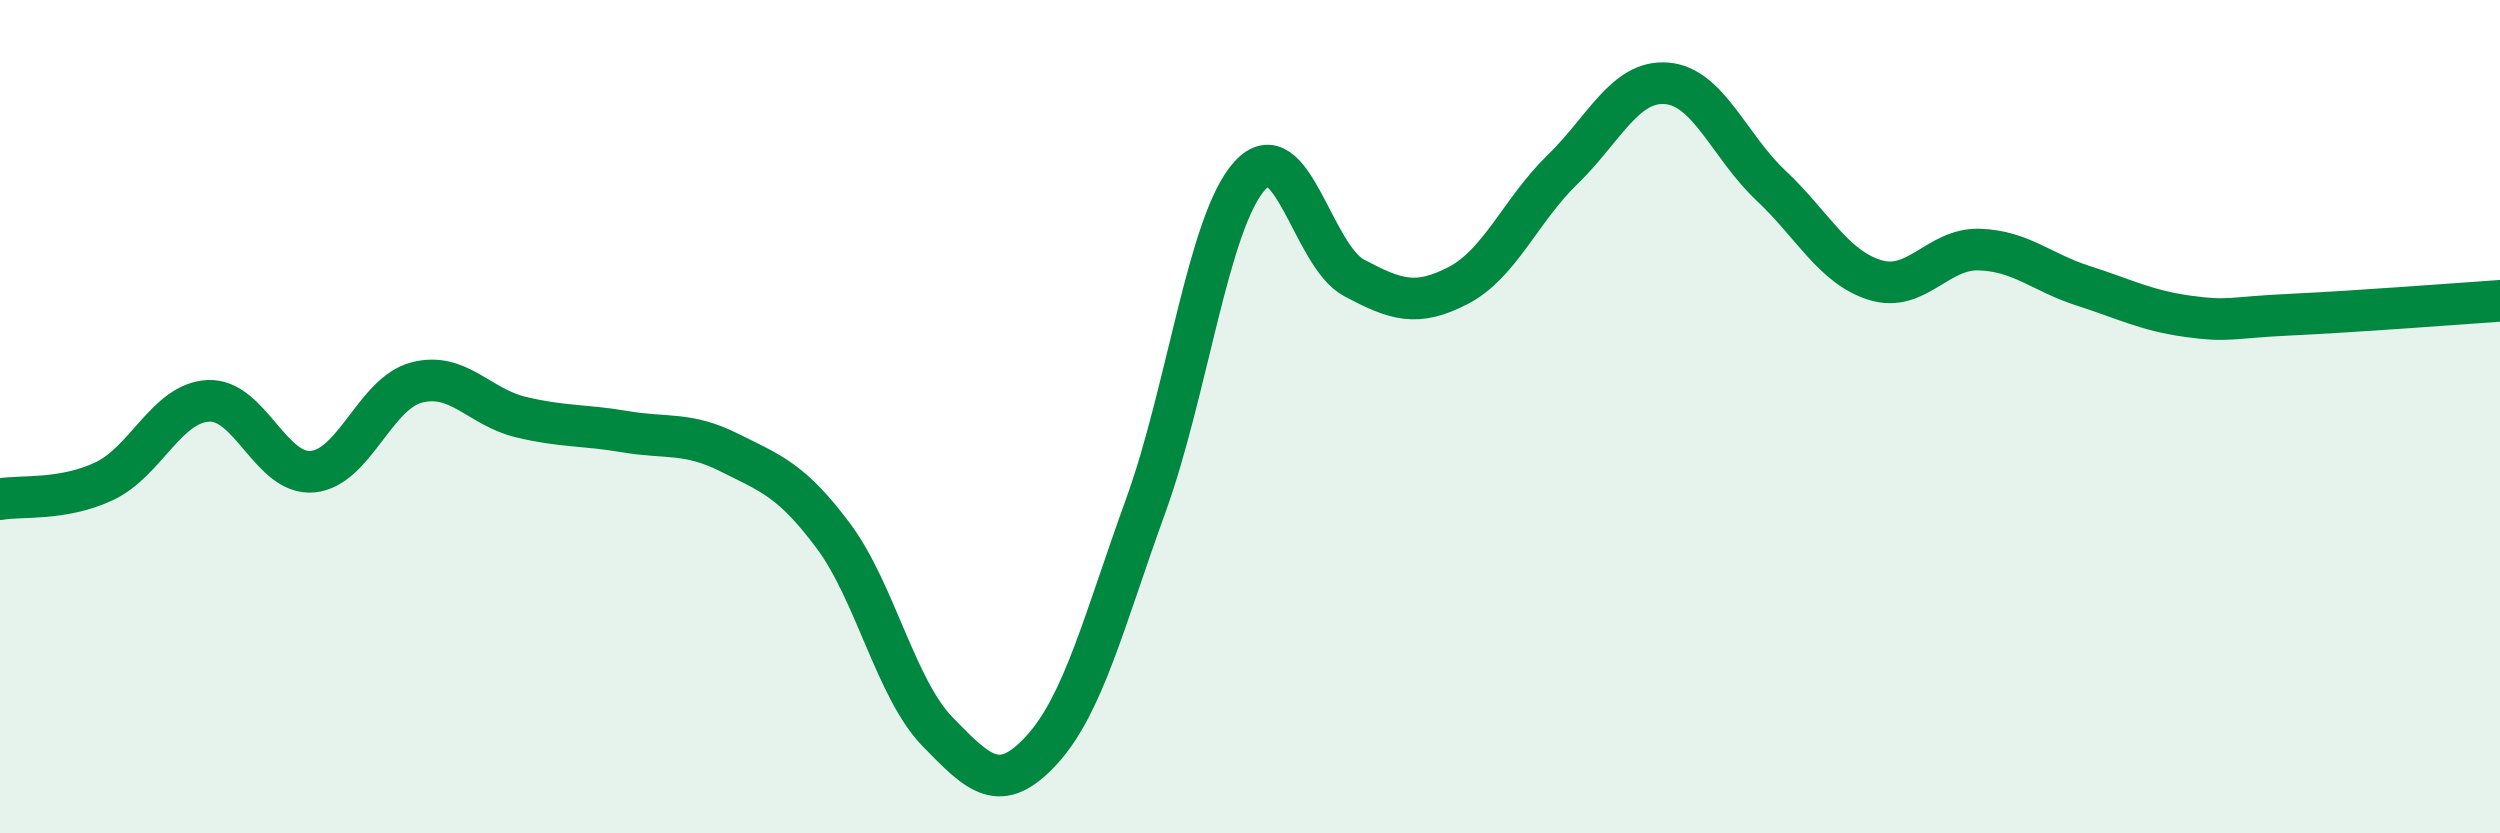
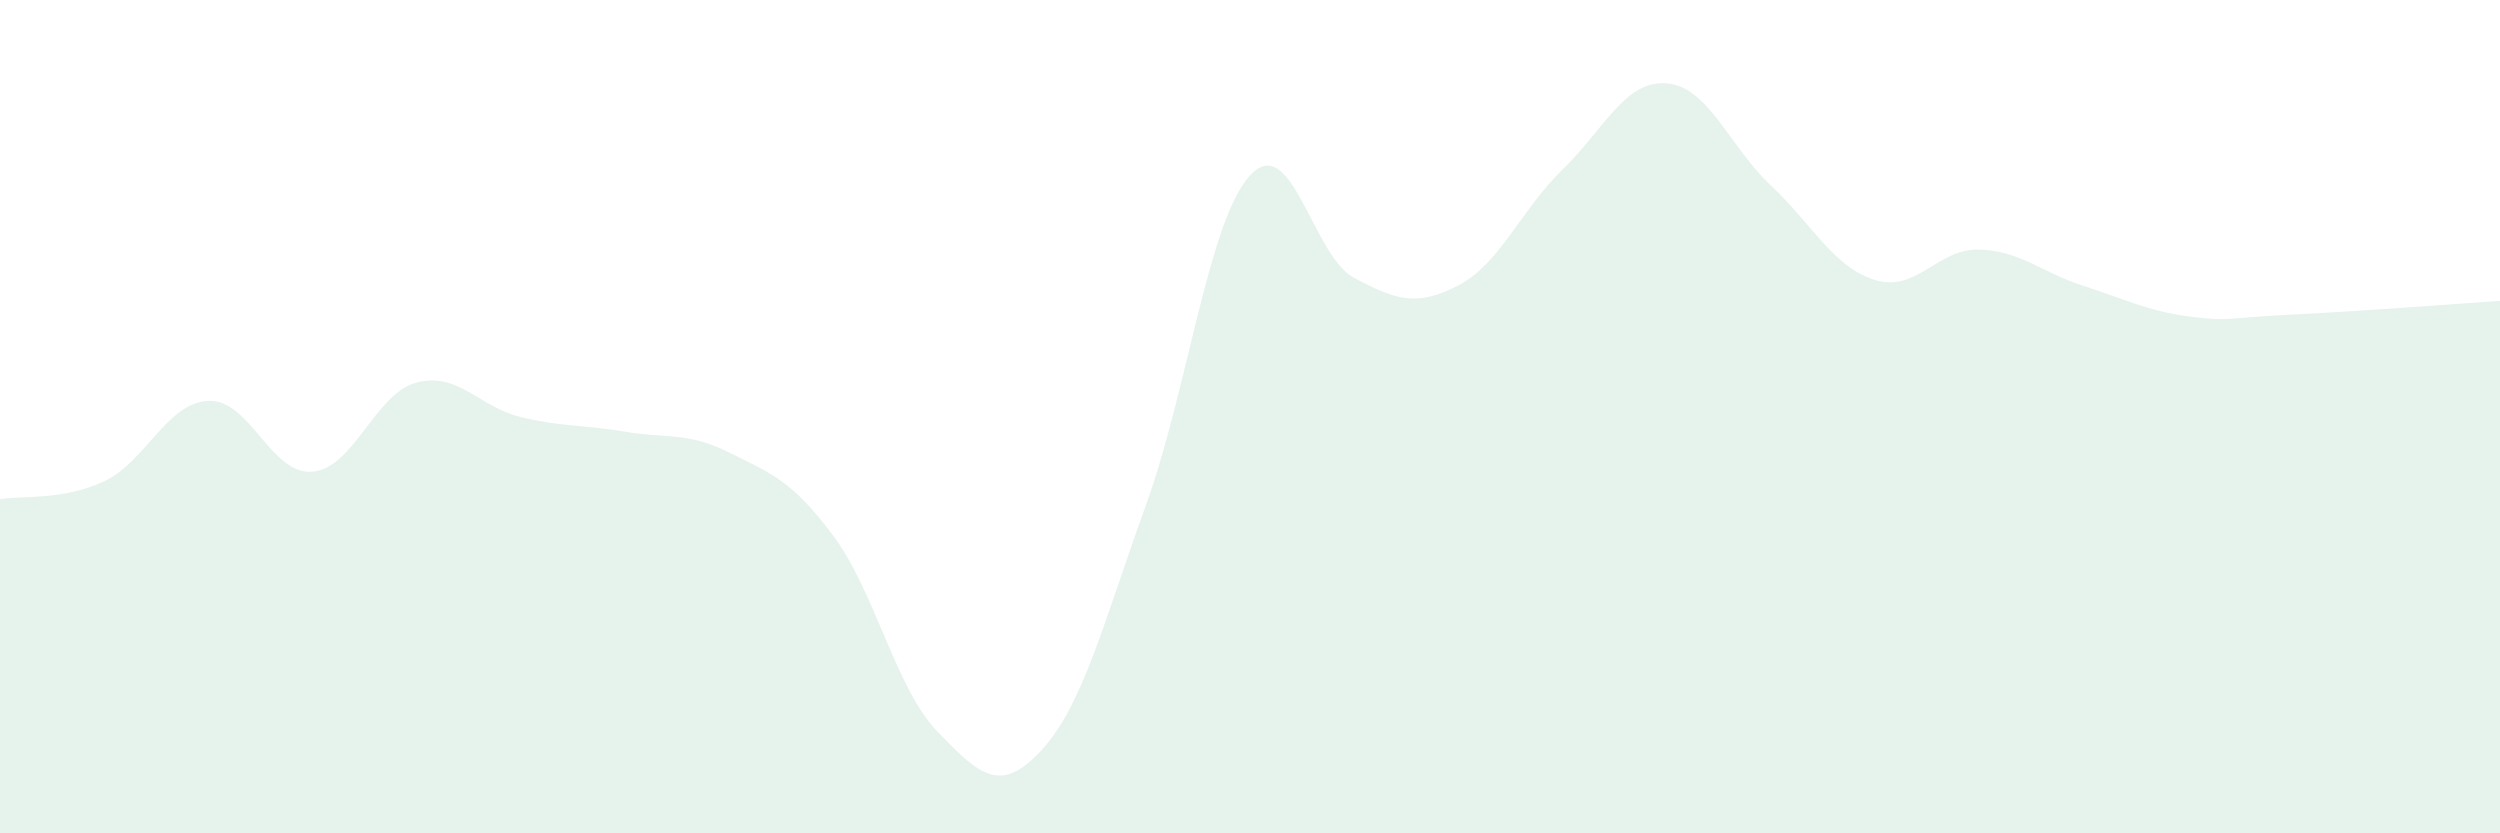
<svg xmlns="http://www.w3.org/2000/svg" width="60" height="20" viewBox="0 0 60 20">
  <path d="M 0,11.98 C 0.5,11.89 1.5,12.02 2.5,11.55 C 3.5,11.08 4,9.67 5,9.62 C 6,9.57 6.5,11.41 7.5,11.32 C 8.5,11.23 9,9.44 10,9.18 C 11,8.92 11.5,9.77 12.5,10.01 C 13.5,10.25 14,10.19 15,10.36 C 16,10.53 16.5,10.36 17.5,10.86 C 18.5,11.36 19,11.52 20,12.86 C 21,14.2 21.5,16.53 22.5,17.56 C 23.5,18.59 24,19.09 25,18 C 26,16.91 26.5,14.89 27.5,12.13 C 28.5,9.37 29,5.3 30,4.21 C 31,3.12 31.5,6.14 32.5,6.67 C 33.5,7.2 34,7.37 35,6.85 C 36,6.33 36.5,5.04 37.5,4.07 C 38.5,3.1 39,1.92 40,2 C 41,2.08 41.5,3.51 42.5,4.45 C 43.5,5.39 44,6.41 45,6.72 C 46,7.03 46.5,5.96 47.5,5.99 C 48.5,6.02 49,6.54 50,6.86 C 51,7.18 51.5,7.45 52.5,7.59 C 53.5,7.73 53.5,7.62 55,7.55 C 56.5,7.48 59,7.29 60,7.22L60 20L0 20Z" fill="#008740" opacity="0.1" stroke-linecap="round" stroke-linejoin="round" />
-   <path d="M 0,11.98 C 0.5,11.89 1.5,12.02 2.5,11.55 C 3.5,11.08 4,9.67 5,9.62 C 6,9.57 6.5,11.41 7.5,11.32 C 8.5,11.23 9,9.44 10,9.18 C 11,8.92 11.5,9.77 12.5,10.01 C 13.5,10.25 14,10.19 15,10.36 C 16,10.53 16.5,10.36 17.5,10.86 C 18.5,11.36 19,11.52 20,12.86 C 21,14.2 21.5,16.53 22.5,17.56 C 23.5,18.59 24,19.09 25,18 C 26,16.91 26.5,14.89 27.5,12.13 C 28.5,9.37 29,5.3 30,4.21 C 31,3.12 31.5,6.14 32.5,6.67 C 33.5,7.2 34,7.37 35,6.85 C 36,6.33 36.5,5.04 37.5,4.07 C 38.5,3.1 39,1.92 40,2 C 41,2.08 41.5,3.51 42.5,4.45 C 43.5,5.39 44,6.41 45,6.72 C 46,7.03 46.5,5.96 47.5,5.99 C 48.5,6.02 49,6.54 50,6.86 C 51,7.18 51.5,7.45 52.5,7.59 C 53.5,7.73 53.5,7.62 55,7.55 C 56.5,7.48 59,7.29 60,7.22" stroke="#008740" stroke-width="1" fill="none" stroke-linecap="round" stroke-linejoin="round" />
</svg>